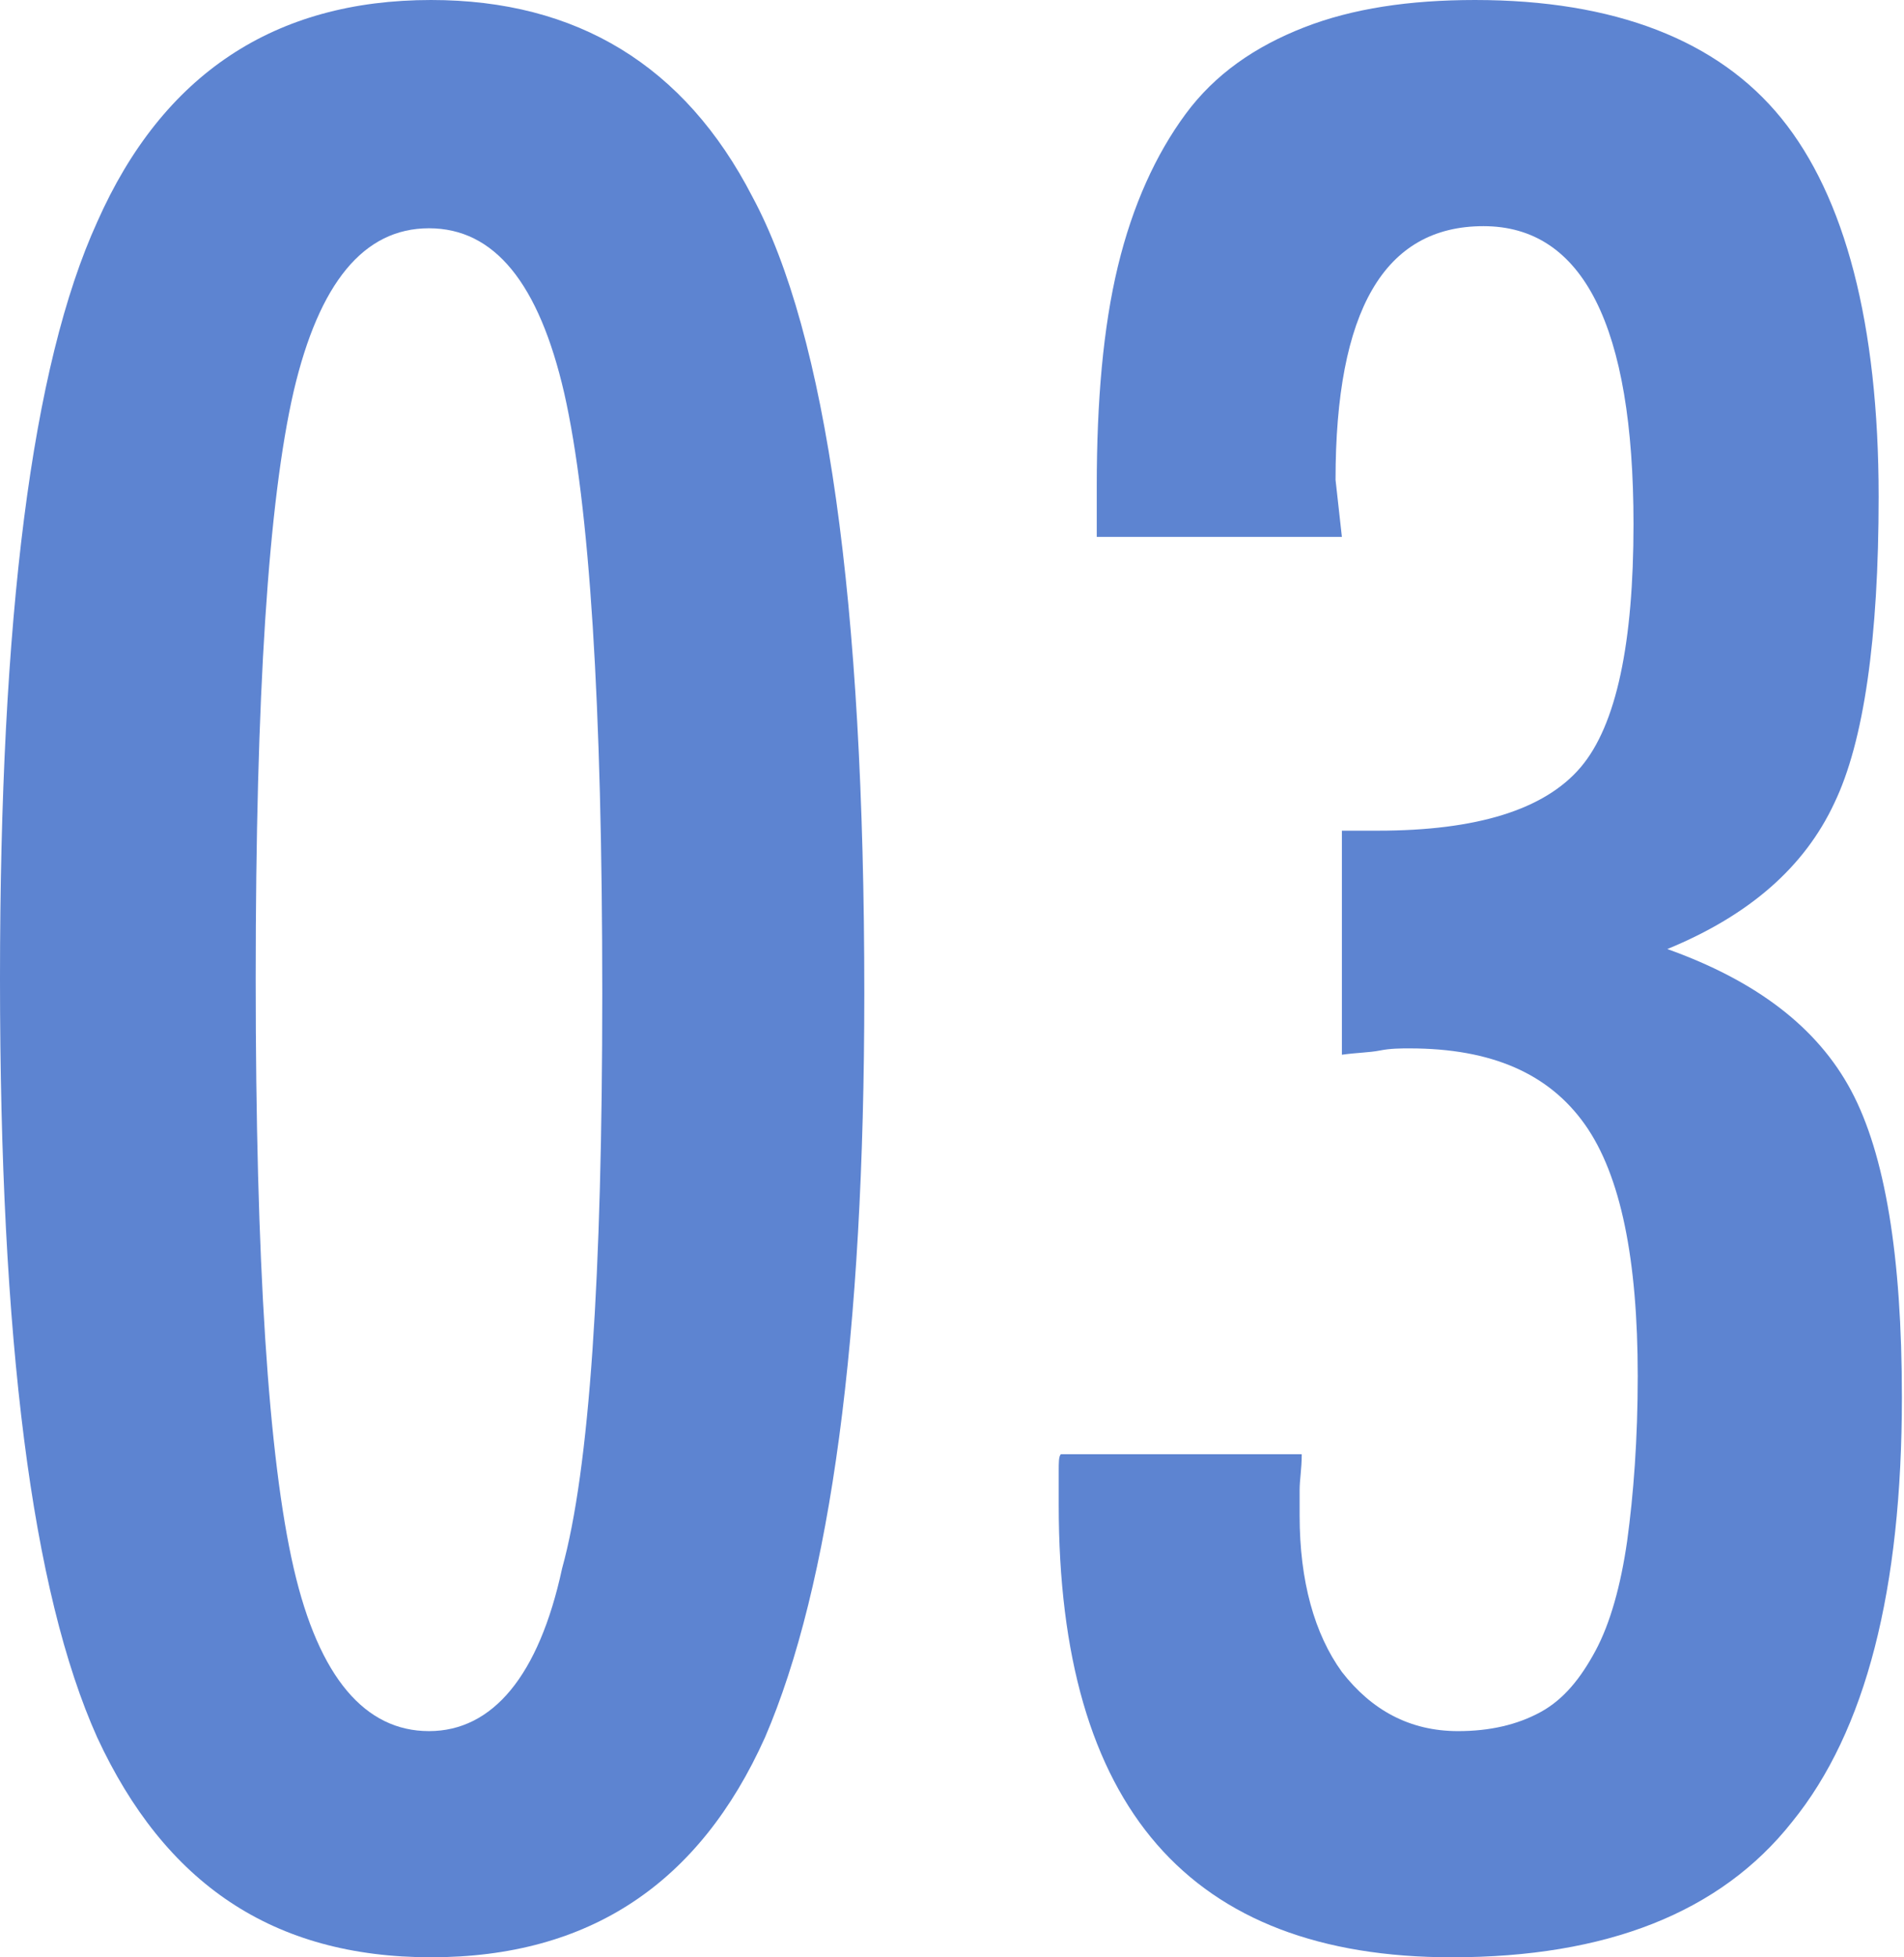
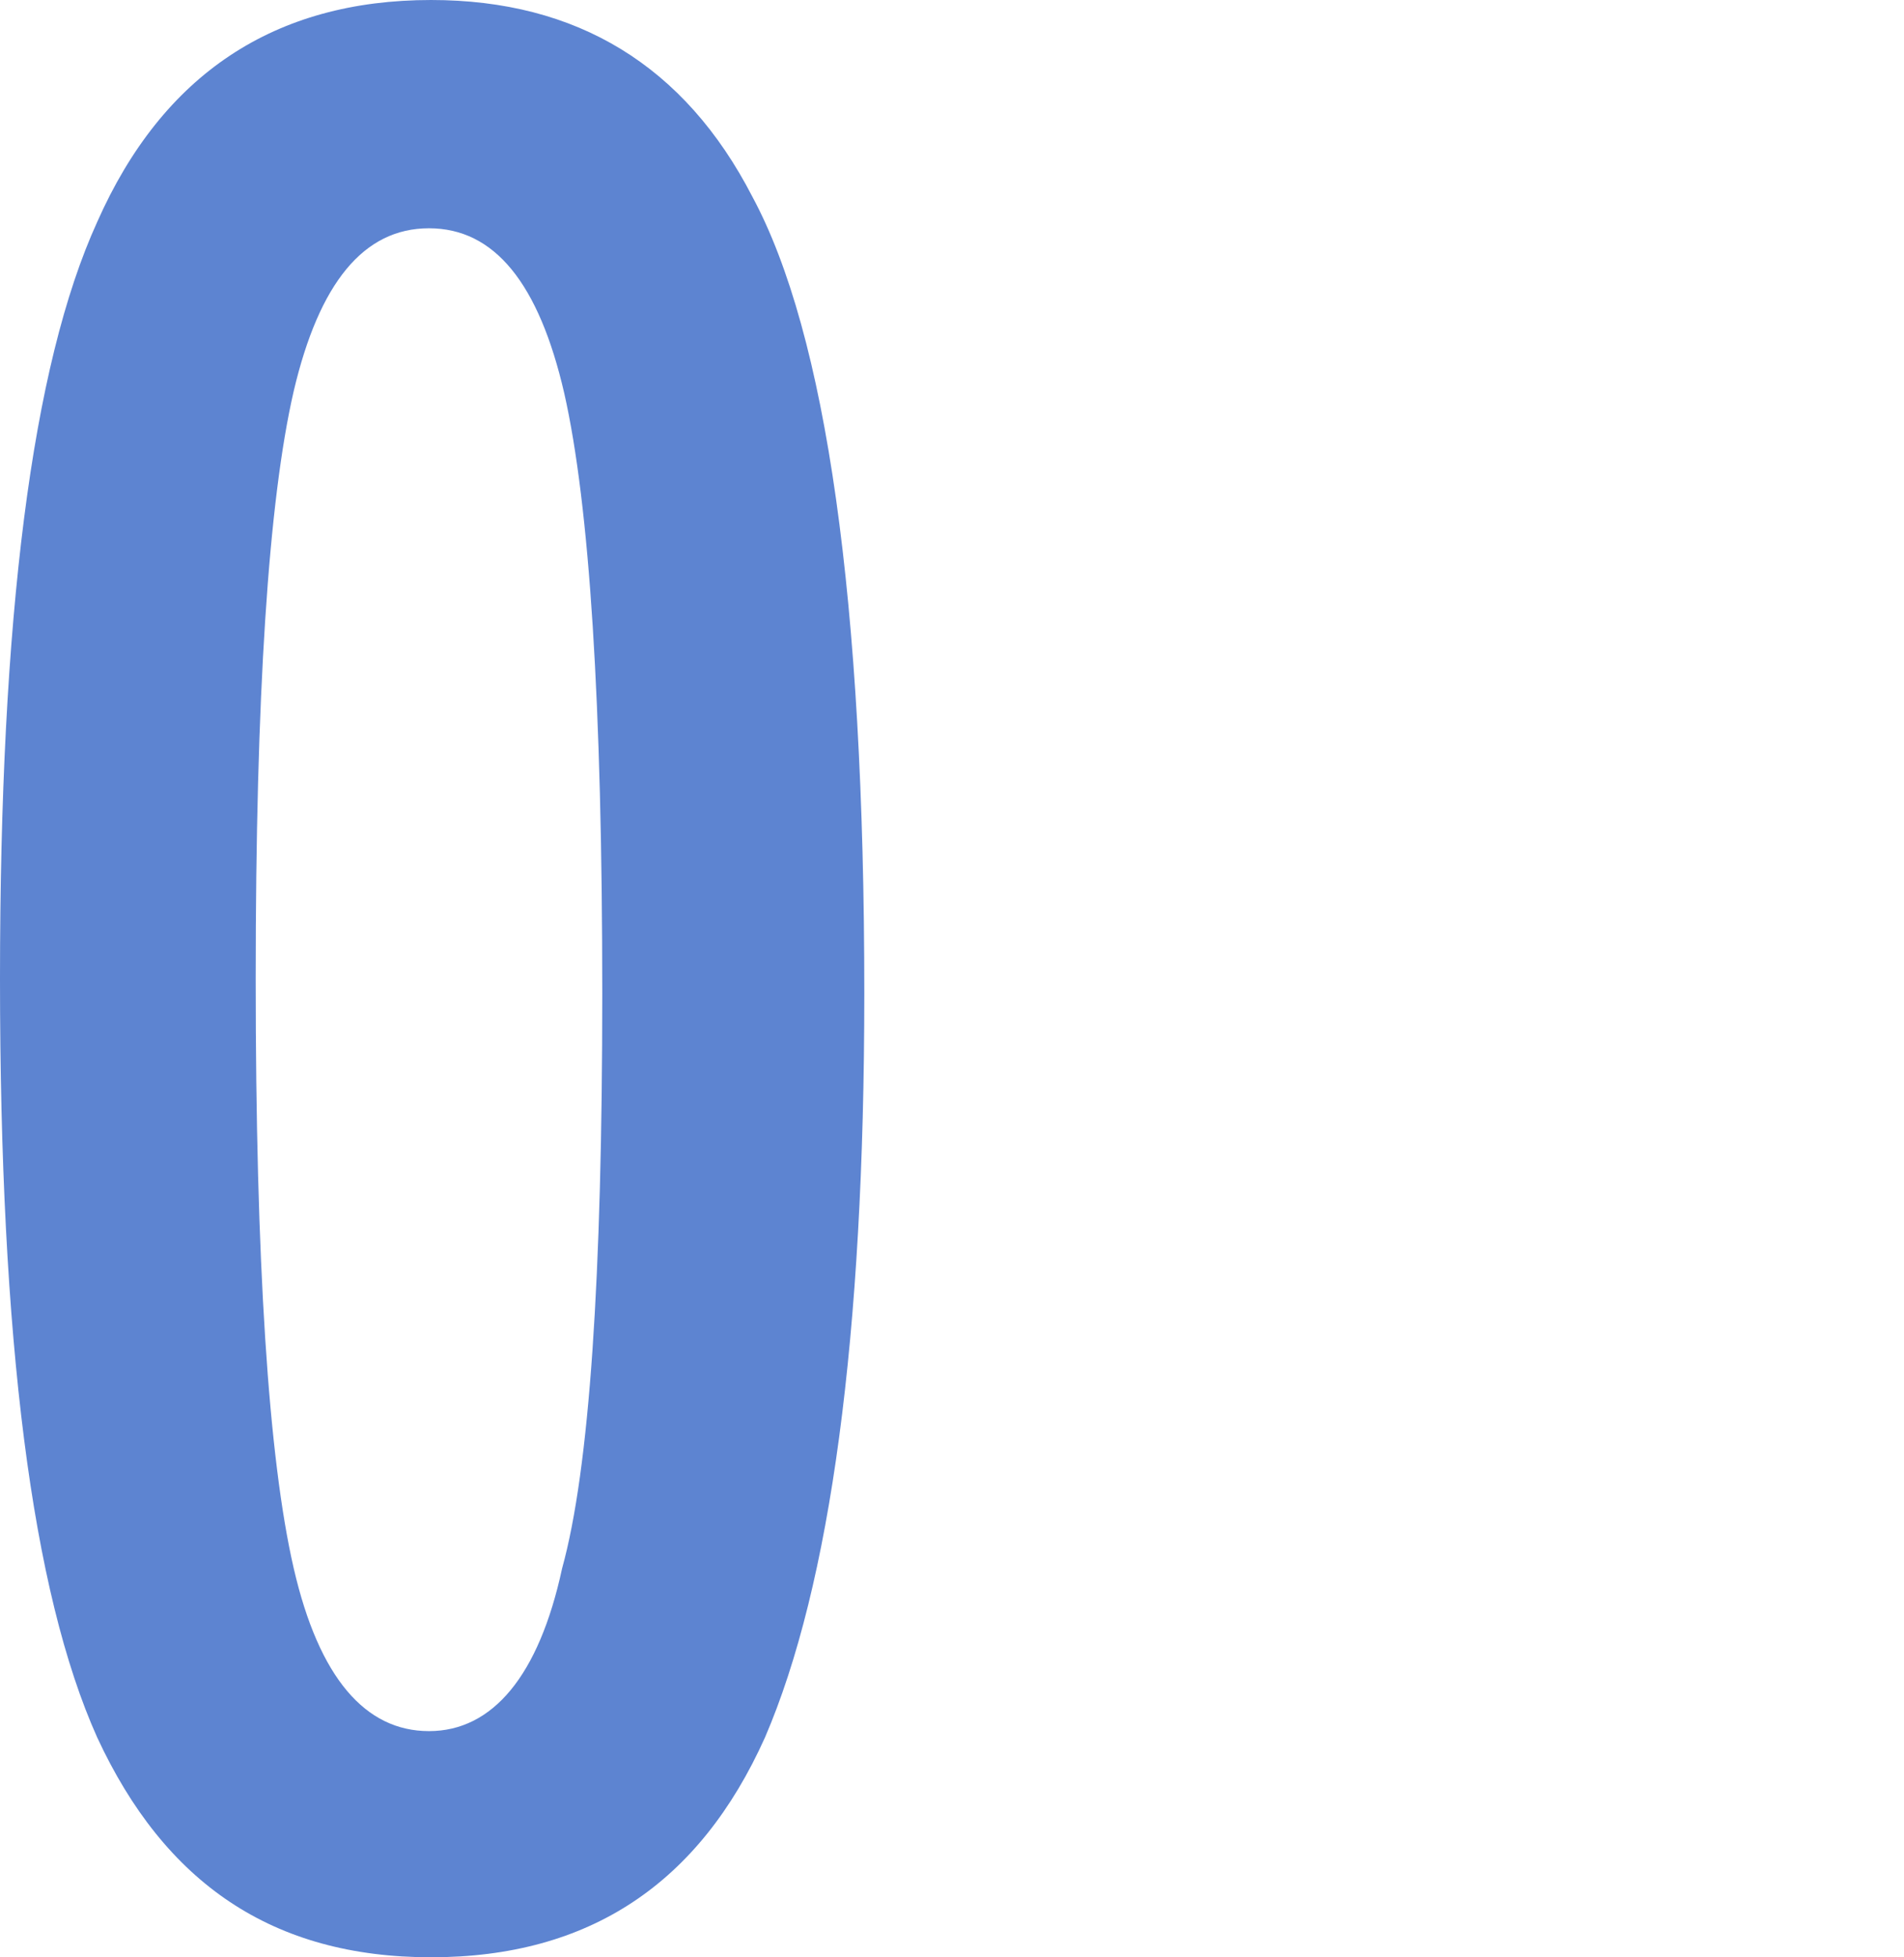
<svg xmlns="http://www.w3.org/2000/svg" version="1.1" id="_レイヤー_2" x="0px" y="0px" viewBox="0 0 90.1 92.6" style="enable-background:new 0 0 90.1 92.6;" xml:space="preserve">
  <style type="text/css">
	.st0{fill:#5D84D1;}
</style>
  <g id="_オブジェクト">
    <g>
      <path class="st0" d="M40.9,47c0,16.2-1.6,28-4.7,35.2c-3.1,6.9-8.3,10.4-15.8,10.4S7.8,89.1,4.6,82.2C1.5,75.3,0,63.4,0,46.3    s1.5-29,4.6-35.8C7.7,3.5,13,0,20.4,0c6.9,0,12,3.1,15.2,9.3C39.1,15.8,40.9,28.4,40.9,47L40.9,47z M28.5,47    c0-13.7-0.6-23.1-1.8-28.4c-1.2-5.2-3.3-7.8-6.4-7.8s-5.2,2.6-6.4,7.7c-1.2,5.2-1.8,14.4-1.8,27.8s0.6,22.7,1.8,27.9    c1.2,5.2,3.4,7.7,6.4,7.7s5.2-2.6,6.3-7.7C27.9,69.5,28.5,60.4,28.5,47L28.5,47z" />
-       <path class="st0" d="M63.5,25.4H51.9V23c0-4,0.3-7.5,1-10.4c0.7-2.9,1.8-5.3,3.2-7.2s3.3-3.2,5.6-4.1s5-1.3,8.1-1.3    c6.6,0,11.5,1.9,14.5,5.6s4.6,9.7,4.6,17.9c0,6.7-0.7,11.6-2.1,14.5c-1.4,3-4,5.3-7.9,6.9c4.2,1.5,7.1,3.7,8.7,6.7    c1.6,3,2.4,7.8,2.4,14.5c0,9.1-1.7,15.8-5.2,20.1c-3.4,4.3-8.8,6.4-16.1,6.4c-12.4,0-18.6-7.1-18.6-21.4v-1.6c0-0.4,0-0.7,0.1-0.8    h11.4c0,0.7-0.1,1.2-0.1,1.7c0,0.5,0,0.9,0,1.2c0,3.1,0.7,5.6,2,7.4c1.4,1.8,3.2,2.8,5.5,2.8c1.5,0,2.8-0.3,3.9-0.9    c1.1-0.6,1.9-1.6,2.6-2.9s1.2-3.1,1.5-5.2c0.3-2.2,0.5-4.8,0.5-7.8c0-5.5-0.8-9.5-2.5-11.9c-1.7-2.4-4.4-3.6-8.3-3.6    c-0.4,0-0.9,0-1.4,0.1s-1.1,0.1-1.8,0.2V39.3h1.7c4.7,0,7.9-1,9.6-3s2.5-5.9,2.5-11.5c0-9.4-2.4-14.1-7.1-14.1s-7,4-7,12    L63.5,25.4L63.5,25.4z" />
    </g>
  </g>
</svg>